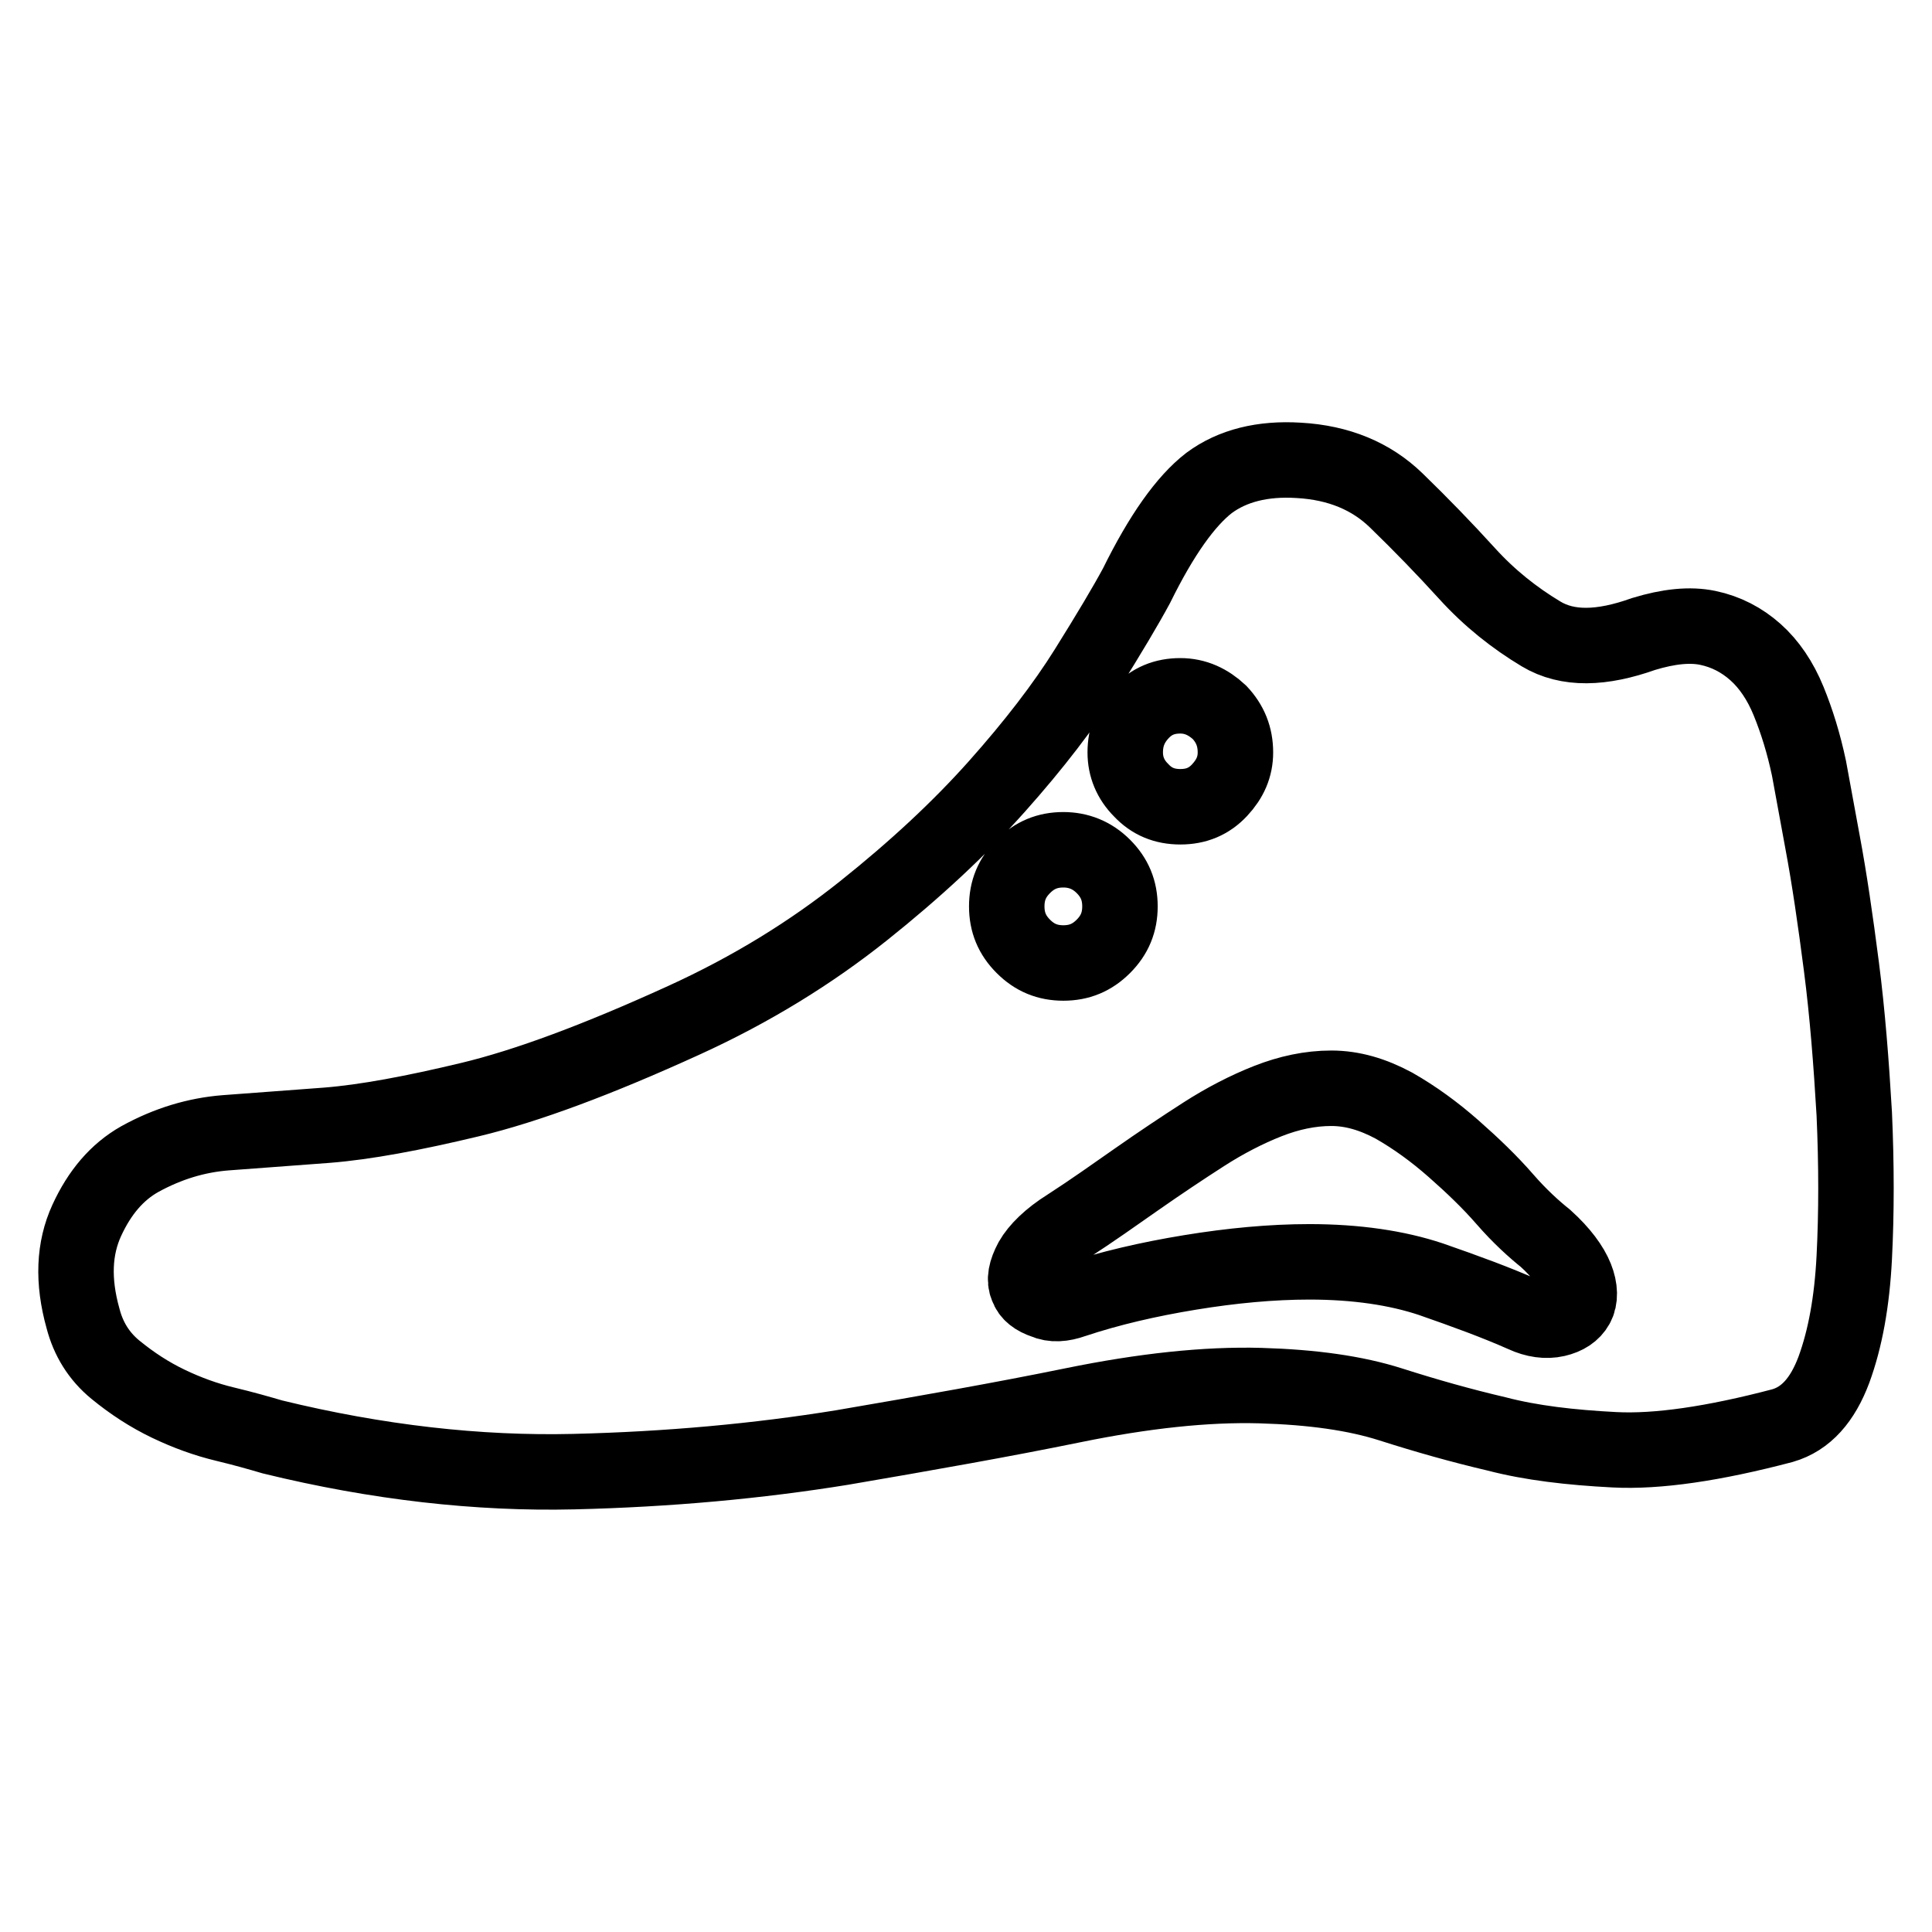
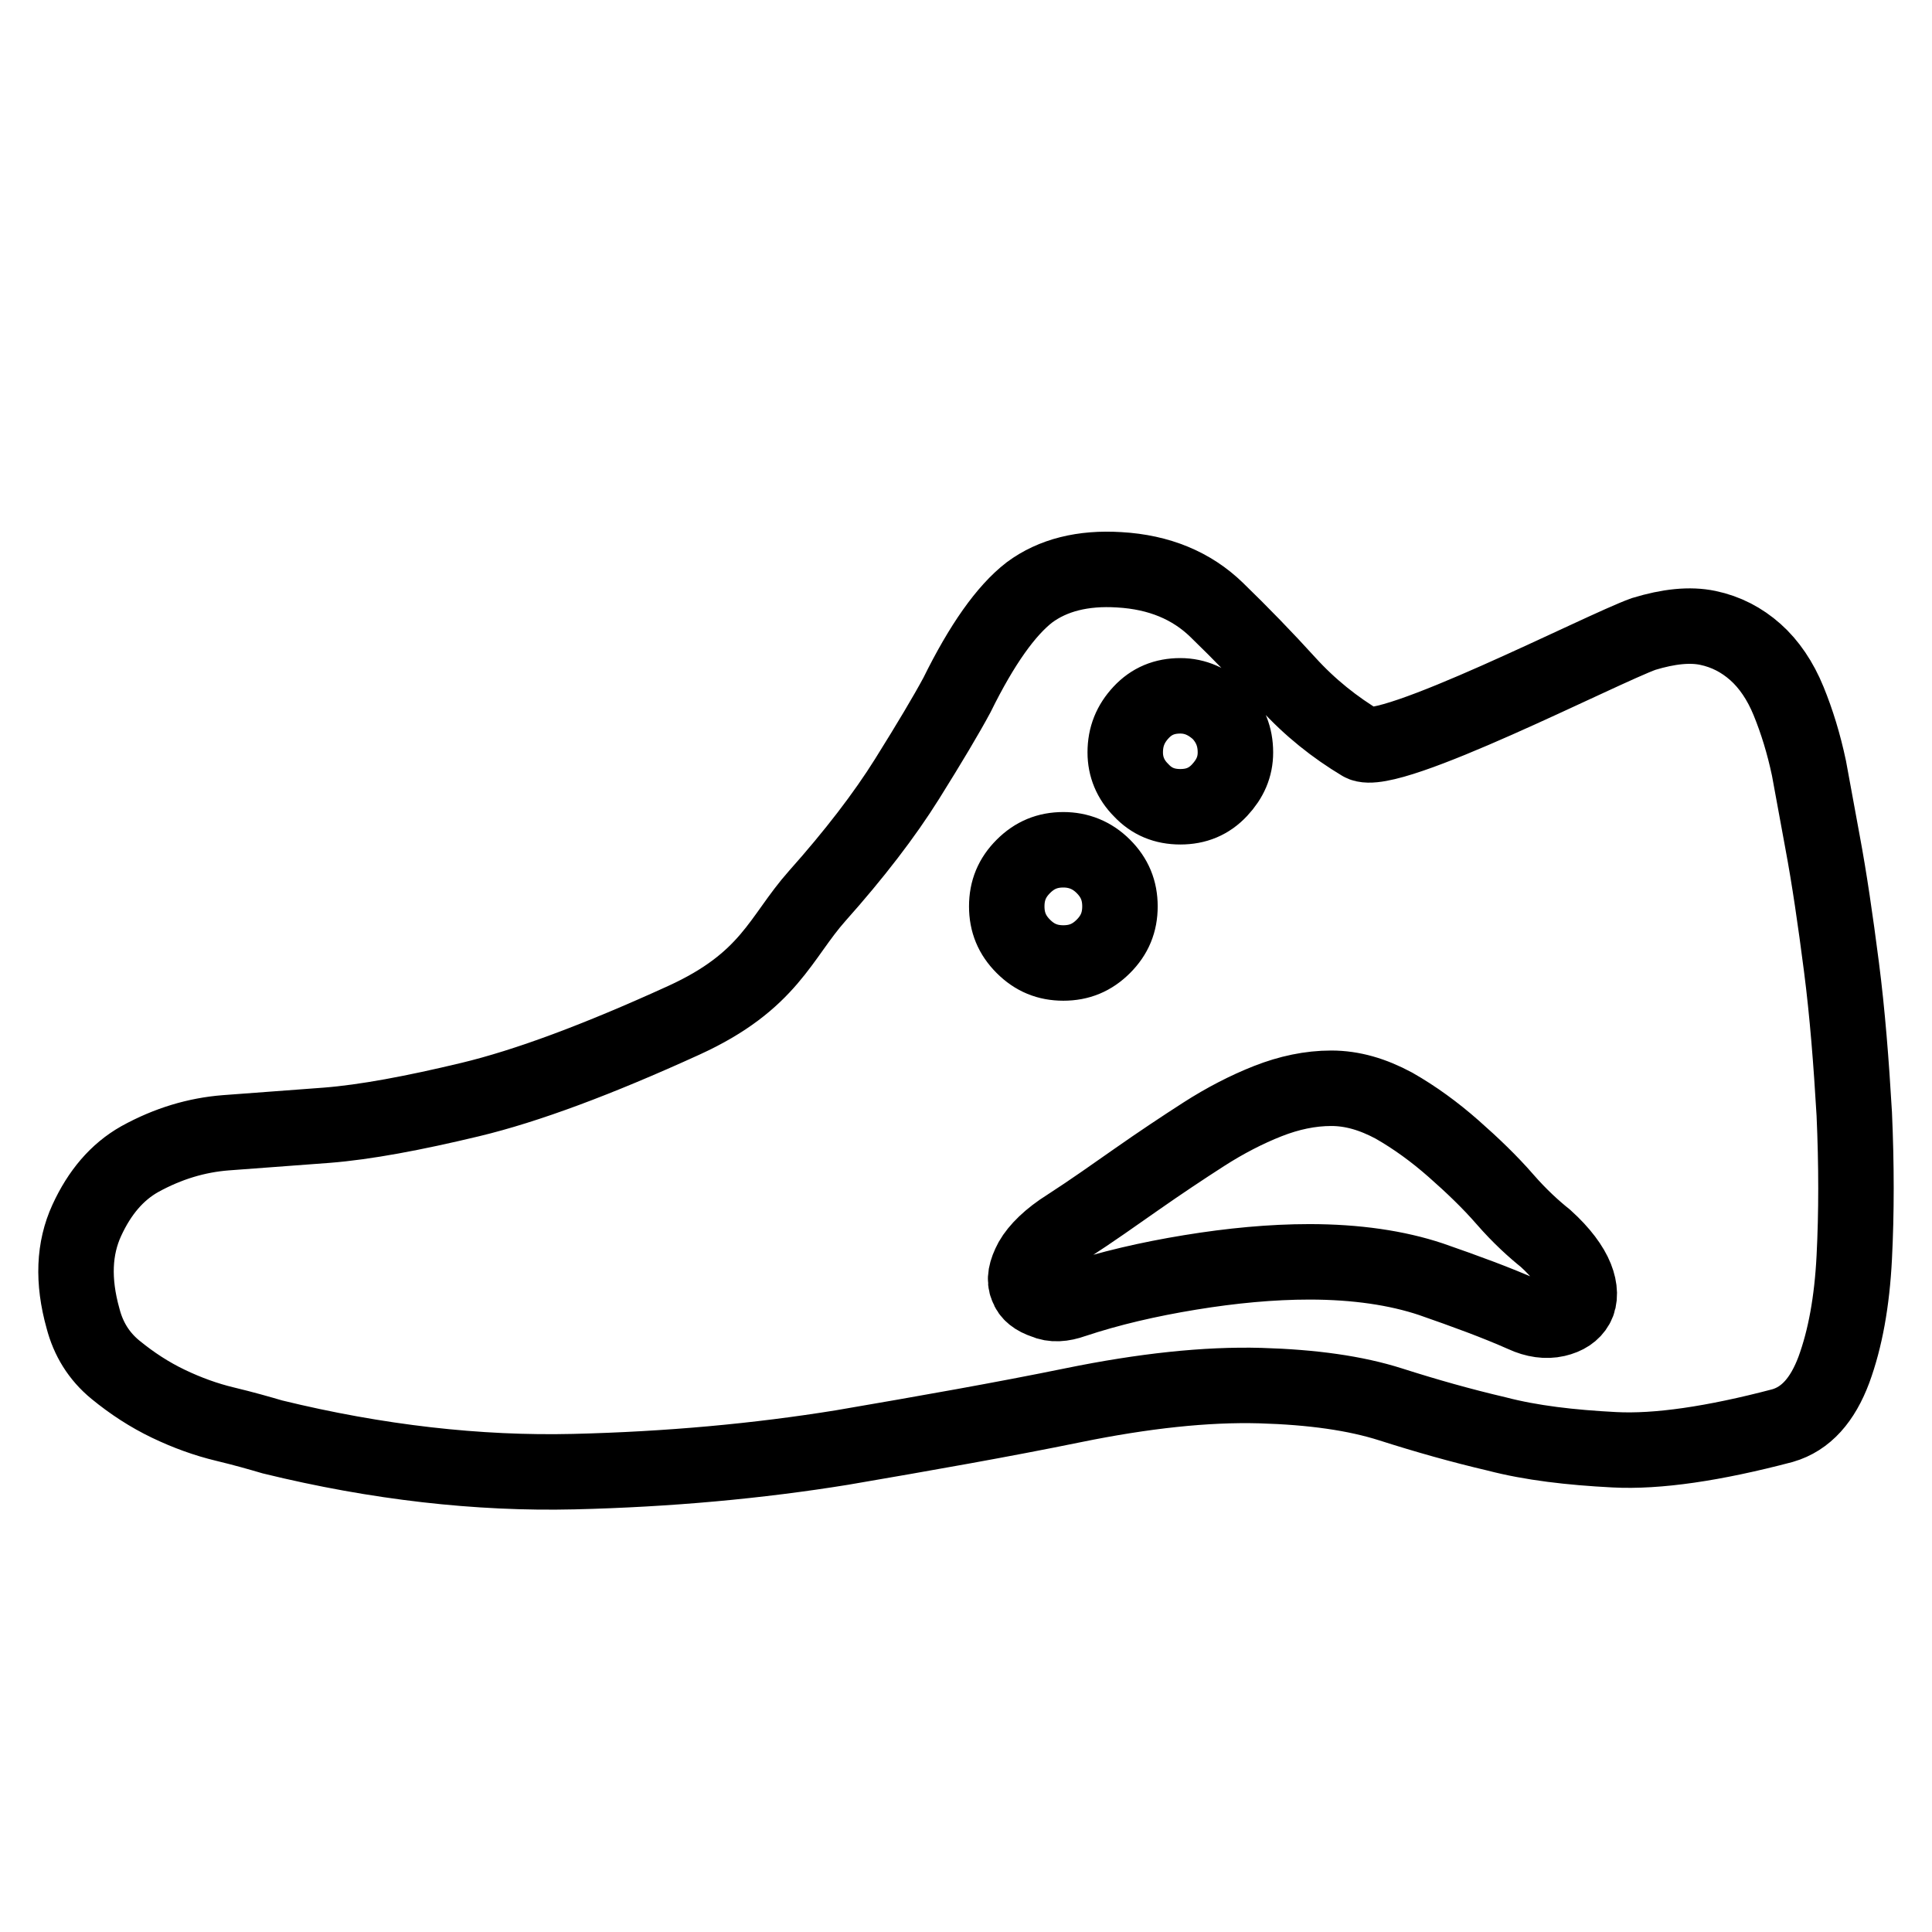
<svg xmlns="http://www.w3.org/2000/svg" version="1.1" x="0px" y="0px" viewBox="0 0 256 256" enable-background="new 0 0 256 256" xml:space="preserve">
  <g>
-     <path stroke-width="10" fill-opacity="0" stroke="#000000" d="M217.8,84c3.3-1,6.1-1.3,8.5-0.8c2.4,0.5,4.5,1.6,6.3,3.2c1.8,1.6,3.3,3.8,4.4,6.5c1.1,2.7,2,5.6,2.7,8.9 l1.8,9.8c0.9,4.8,1.7,10.3,2.5,16.5c0.8,6.2,1.3,12.7,1.7,19.5c0.3,6.8,0.3,13.1,0,19c-0.3,5.9-1.2,10.8-2.7,14.9 c-1.5,4-3.7,6.5-6.8,7.4c-9.1,2.4-16.6,3.5-22.3,3.2c-5.8-0.3-11-0.9-15.6-2.1c-4.7-1.1-9.3-2.4-14-3.9c-4.7-1.5-10.4-2.3-17.3-2.5 c-7.2-0.2-15.5,0.7-24.8,2.6c-9.3,1.9-19.5,3.7-30.6,5.6c-11.1,1.8-23,2.9-35.6,3.2s-26-1.2-39.9-4.6c-1.7-0.5-3.8-1.1-6.3-1.7 c-2.5-0.6-5-1.5-7.5-2.7c-2.5-1.2-4.8-2.7-7-4.5c-2.2-1.8-3.6-4.1-4.3-6.8c-1.4-5-1.2-9.3,0.5-13c1.7-3.7,4-6.4,7-8.1 c3.8-2.1,7.6-3.2,11.4-3.5c3.8-0.3,8.3-0.6,13.4-1s11.5-1.6,19-3.4c7.5-1.8,16.9-5.3,28.3-10.5c9-4.1,16.9-9,23.8-14.5 s12.8-11,17.7-16.5c4.9-5.5,8.9-10.7,11.9-15.5c3-4.8,5.2-8.5,6.6-11.1c3.3-6.7,6.5-11.2,9.6-13.6c3.1-2.3,7.1-3.3,11.9-3 c5.3,0.3,9.6,2.1,12.9,5.3s6.4,6.4,9.4,9.7c3,3.3,6.3,5.9,9.8,8S212.2,86,217.8,84L217.8,84z M142.2,172.3c4.8-1.6,10-2.8,15.5-3.7 c5.5-0.9,10.8-1.4,15.8-1.4c6.2,0,11.6,0.8,16.1,2.3c4.6,1.6,8.7,3.1,12.3,4.7c1.5,0.7,3,0.9,4.3,0.6c1.3-0.3,2.2-0.9,2.7-1.8 c0.5-0.9,0.5-2.2-0.1-3.7c-0.6-1.5-1.9-3.3-4-5.2c-1.5-1.2-3.4-2.9-5.4-5.2s-4.3-4.5-6.8-6.7c-2.5-2.2-5.1-4.1-7.9-5.7 c-2.8-1.5-5.5-2.3-8.3-2.3c-2.8,0-5.6,0.6-8.4,1.7c-2.8,1.1-5.7,2.6-8.5,4.4c-2.8,1.8-5.8,3.8-8.8,5.9s-6.1,4.3-9.2,6.3 c-2.4,1.5-4,3.1-4.8,4.5c-0.8,1.5-1,2.6-0.6,3.5c0.3,0.9,1.1,1.5,2.3,1.9C139.5,172.9,140.8,172.8,142.2,172.3L142.2,172.3z  M156.4,92.2c-2.1,0-3.8,0.7-5.2,2.2c-1.4,1.5-2.1,3.2-2.1,5.3c0,1.9,0.7,3.6,2.1,5c1.4,1.5,3.1,2.2,5.2,2.2s3.8-0.7,5.2-2.2 c1.4-1.5,2.1-3.1,2.1-5c0-2.1-0.7-3.8-2.1-5.3C160.1,93,158.4,92.2,156.4,92.2z M140.9,112.6c-2.1,0-3.8,0.7-5.3,2.2 c-1.5,1.5-2.2,3.2-2.2,5.3s0.7,3.8,2.2,5.3c1.5,1.5,3.2,2.2,5.3,2.2c2.1,0,3.8-0.7,5.3-2.2c1.5-1.5,2.2-3.2,2.2-5.3 s-0.7-3.8-2.2-5.3S142.9,112.6,140.9,112.6z" />
+     <path stroke-width="10" fill-opacity="0" stroke="#000000" d="M217.8,84c3.3-1,6.1-1.3,8.5-0.8c2.4,0.5,4.5,1.6,6.3,3.2c1.8,1.6,3.3,3.8,4.4,6.5c1.1,2.7,2,5.6,2.7,8.9 l1.8,9.8c0.9,4.8,1.7,10.3,2.5,16.5c0.8,6.2,1.3,12.7,1.7,19.5c0.3,6.8,0.3,13.1,0,19c-0.3,5.9-1.2,10.8-2.7,14.9 c-1.5,4-3.7,6.5-6.8,7.4c-9.1,2.4-16.6,3.5-22.3,3.2c-5.8-0.3-11-0.9-15.6-2.1c-4.7-1.1-9.3-2.4-14-3.9c-4.7-1.5-10.4-2.3-17.3-2.5 c-7.2-0.2-15.5,0.7-24.8,2.6c-9.3,1.9-19.5,3.7-30.6,5.6c-11.1,1.8-23,2.9-35.6,3.2s-26-1.2-39.9-4.6c-1.7-0.5-3.8-1.1-6.3-1.7 c-2.5-0.6-5-1.5-7.5-2.7c-2.5-1.2-4.8-2.7-7-4.5c-2.2-1.8-3.6-4.1-4.3-6.8c-1.4-5-1.2-9.3,0.5-13c1.7-3.7,4-6.4,7-8.1 c3.8-2.1,7.6-3.2,11.4-3.5c3.8-0.3,8.3-0.6,13.4-1s11.5-1.6,19-3.4c7.5-1.8,16.9-5.3,28.3-10.5s12.8-11,17.7-16.5c4.9-5.5,8.9-10.7,11.9-15.5c3-4.8,5.2-8.5,6.6-11.1c3.3-6.7,6.5-11.2,9.6-13.6c3.1-2.3,7.1-3.3,11.9-3 c5.3,0.3,9.6,2.1,12.9,5.3s6.4,6.4,9.4,9.7c3,3.3,6.3,5.9,9.8,8S212.2,86,217.8,84L217.8,84z M142.2,172.3c4.8-1.6,10-2.8,15.5-3.7 c5.5-0.9,10.8-1.4,15.8-1.4c6.2,0,11.6,0.8,16.1,2.3c4.6,1.6,8.7,3.1,12.3,4.7c1.5,0.7,3,0.9,4.3,0.6c1.3-0.3,2.2-0.9,2.7-1.8 c0.5-0.9,0.5-2.2-0.1-3.7c-0.6-1.5-1.9-3.3-4-5.2c-1.5-1.2-3.4-2.9-5.4-5.2s-4.3-4.5-6.8-6.7c-2.5-2.2-5.1-4.1-7.9-5.7 c-2.8-1.5-5.5-2.3-8.3-2.3c-2.8,0-5.6,0.6-8.4,1.7c-2.8,1.1-5.7,2.6-8.5,4.4c-2.8,1.8-5.8,3.8-8.8,5.9s-6.1,4.3-9.2,6.3 c-2.4,1.5-4,3.1-4.8,4.5c-0.8,1.5-1,2.6-0.6,3.5c0.3,0.9,1.1,1.5,2.3,1.9C139.5,172.9,140.8,172.8,142.2,172.3L142.2,172.3z  M156.4,92.2c-2.1,0-3.8,0.7-5.2,2.2c-1.4,1.5-2.1,3.2-2.1,5.3c0,1.9,0.7,3.6,2.1,5c1.4,1.5,3.1,2.2,5.2,2.2s3.8-0.7,5.2-2.2 c1.4-1.5,2.1-3.1,2.1-5c0-2.1-0.7-3.8-2.1-5.3C160.1,93,158.4,92.2,156.4,92.2z M140.9,112.6c-2.1,0-3.8,0.7-5.3,2.2 c-1.5,1.5-2.2,3.2-2.2,5.3s0.7,3.8,2.2,5.3c1.5,1.5,3.2,2.2,5.3,2.2c2.1,0,3.8-0.7,5.3-2.2c1.5-1.5,2.2-3.2,2.2-5.3 s-0.7-3.8-2.2-5.3S142.9,112.6,140.9,112.6z" />
  </g>
</svg>